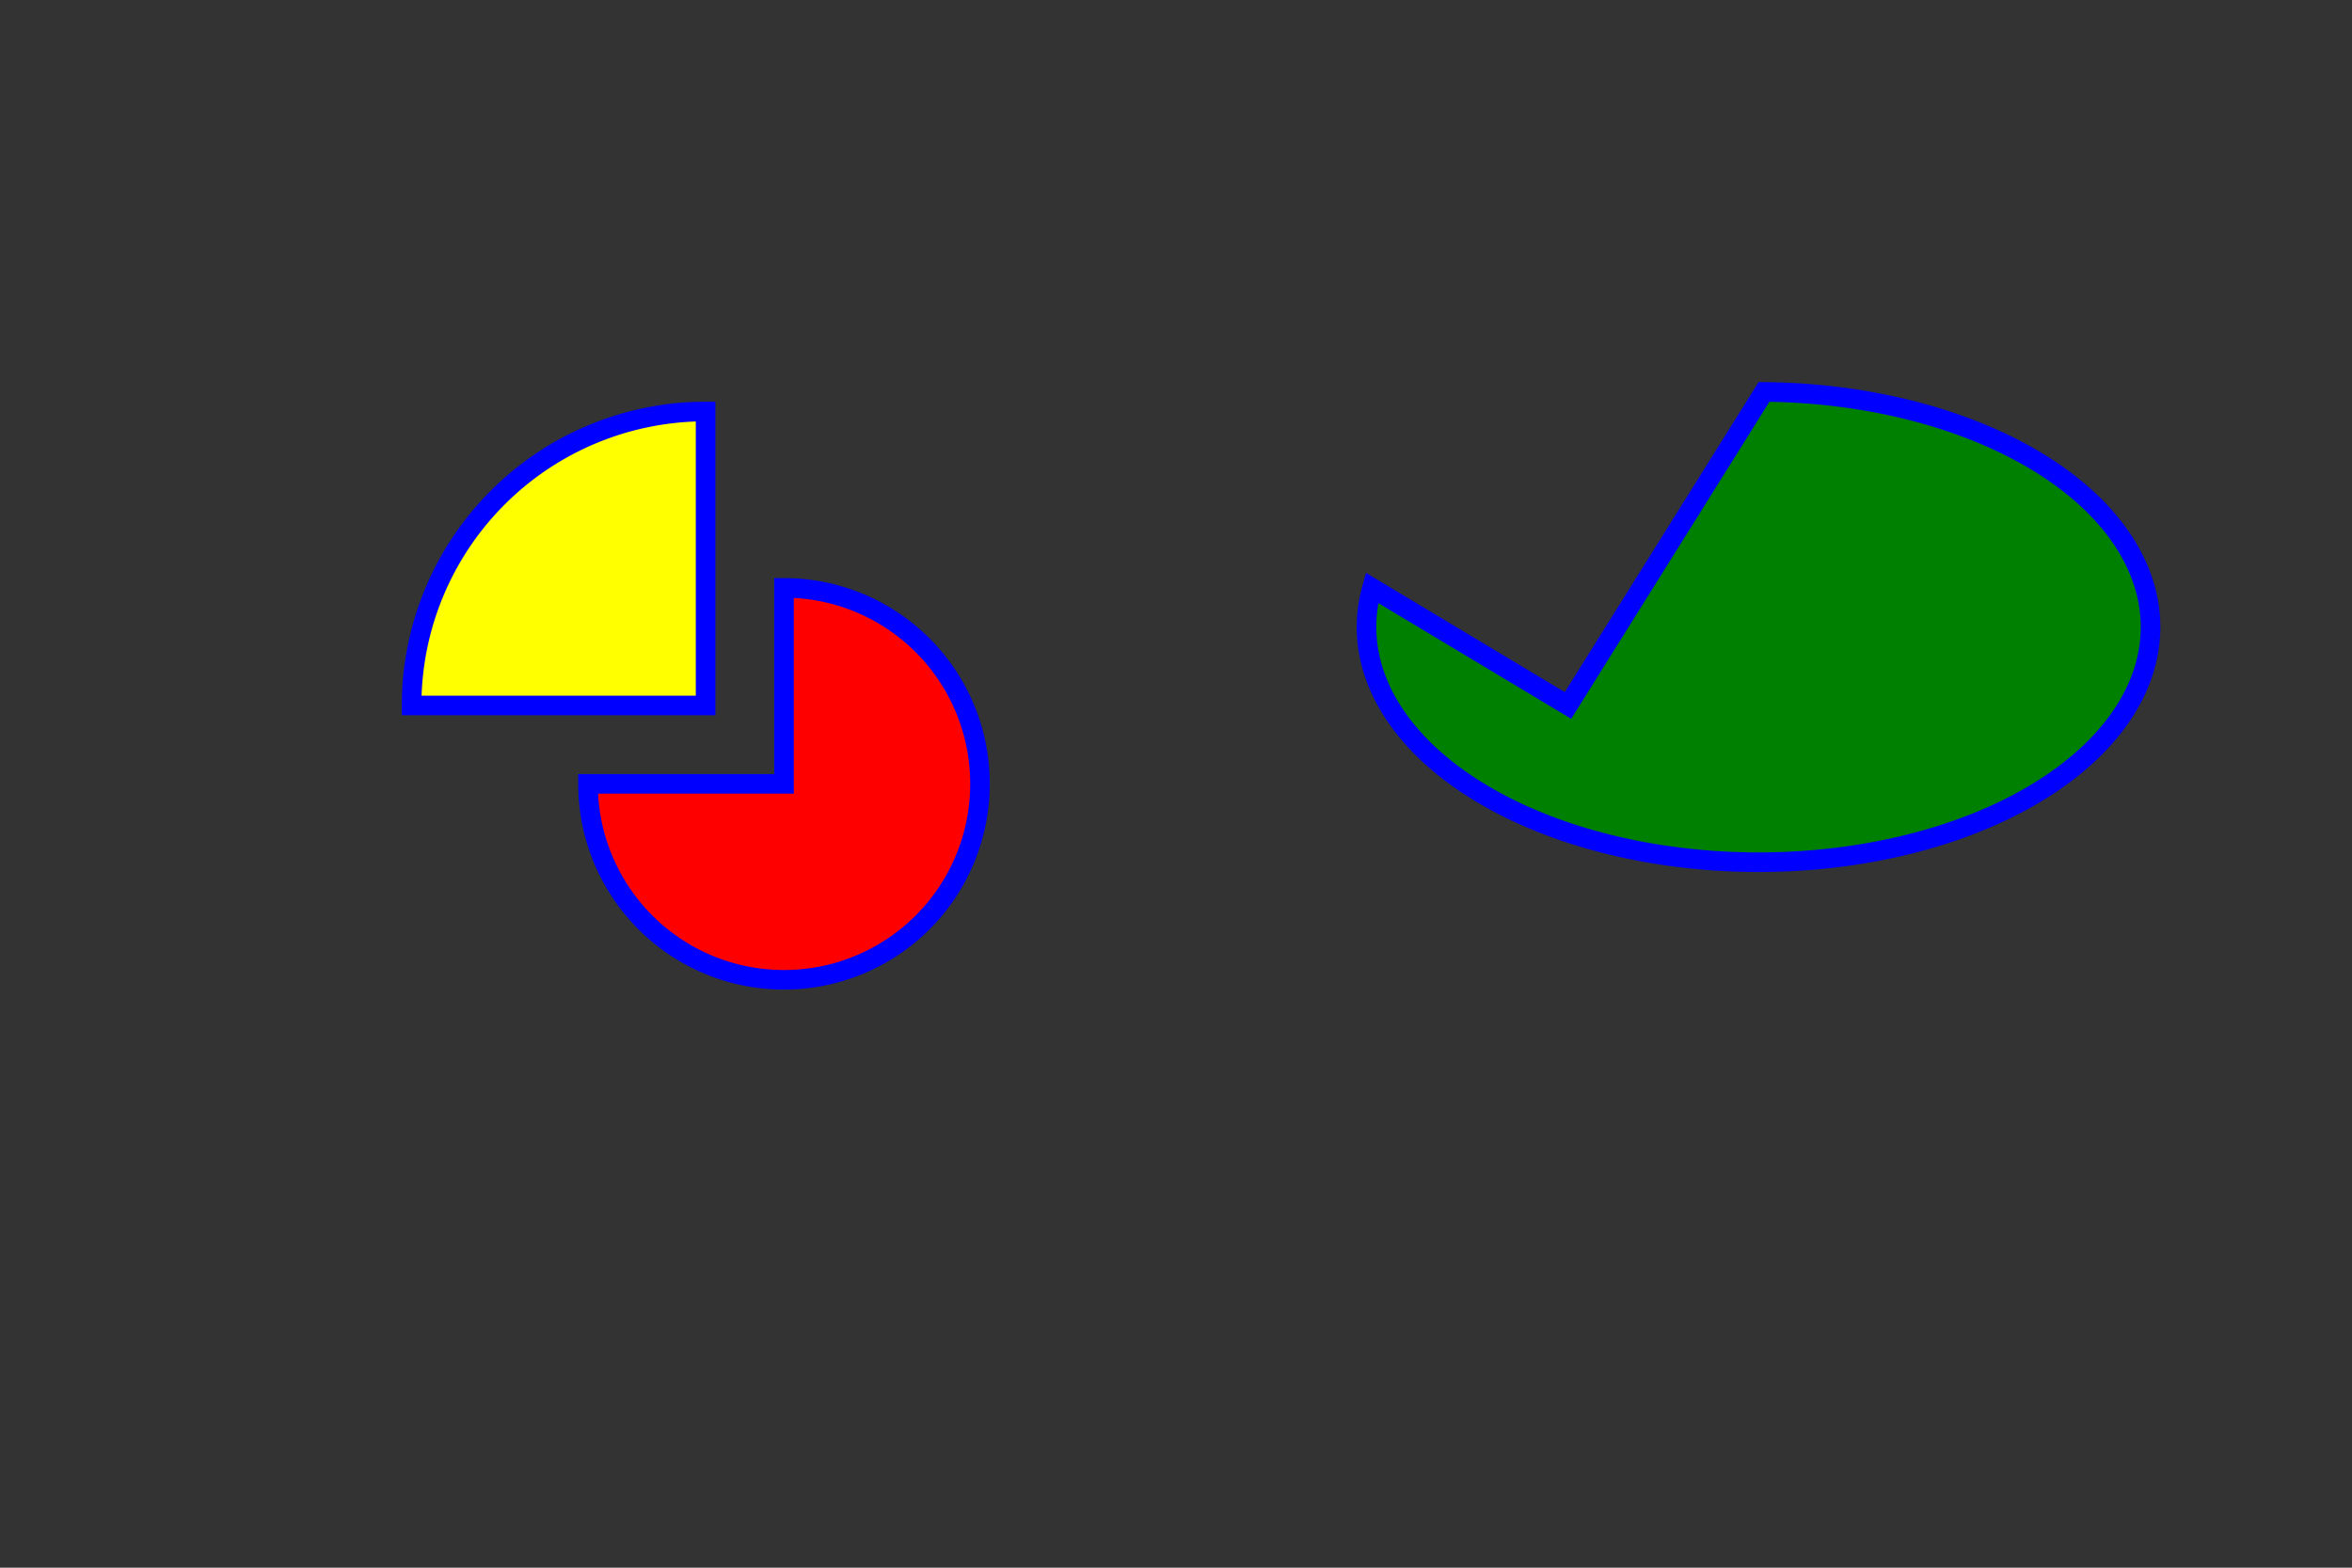
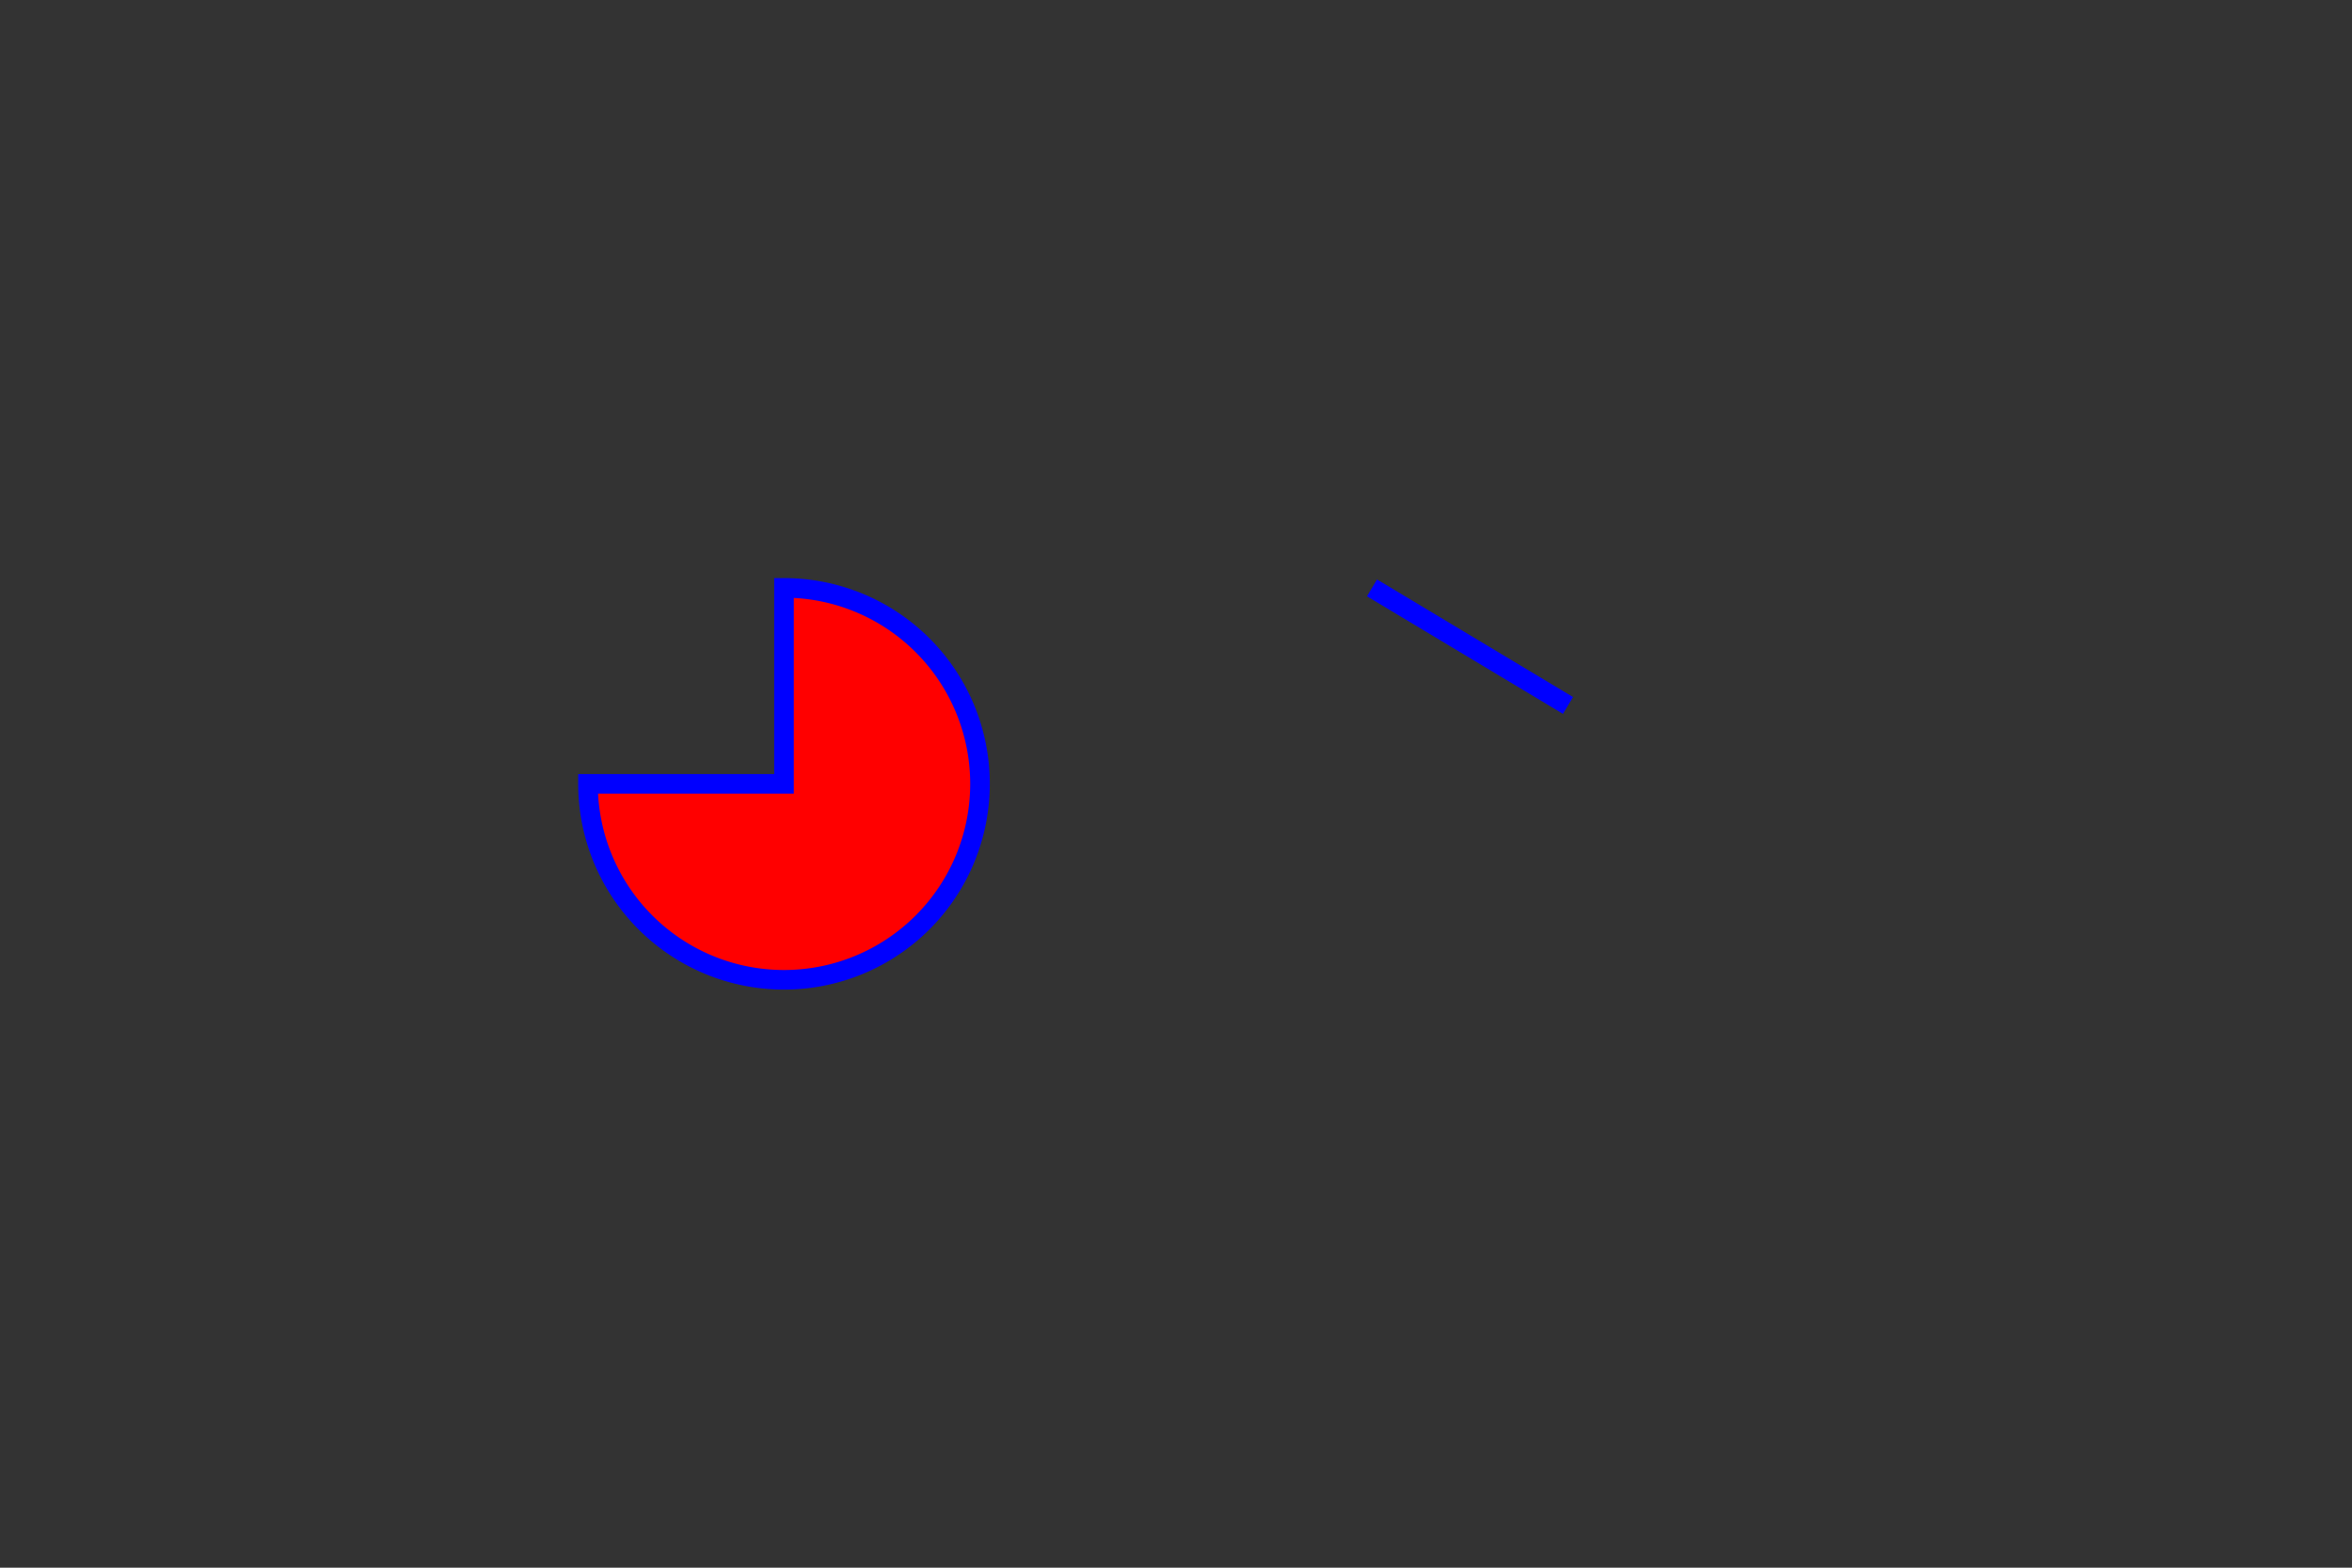
<svg xmlns="http://www.w3.org/2000/svg" width="600" height="400">
  <rect width="100%" height="100%" fill="#333333" stroke="none" />
  <title>Simple cake with 'path'</title>
  <desc>Inspired from a SVG 1.0 specification example</desc>
-   <path d="M180,180 v-75 a75,75 0 0,0 -75,75 z" fill="yellow" stroke="blue" stroke-width="5" />
  <path d="M200,200 h-50 a50,50 0 1,0 50,-50 z" fill="red" stroke="blue" stroke-width="5" />
-   <path d="M400,180 L350,150 a100,60 0 1,0 100,-50 z" fill="green" stroke="blue" stroke-width="5" />
+   <path d="M400,180 L350,150 z" fill="green" stroke="blue" stroke-width="5" />
</svg>